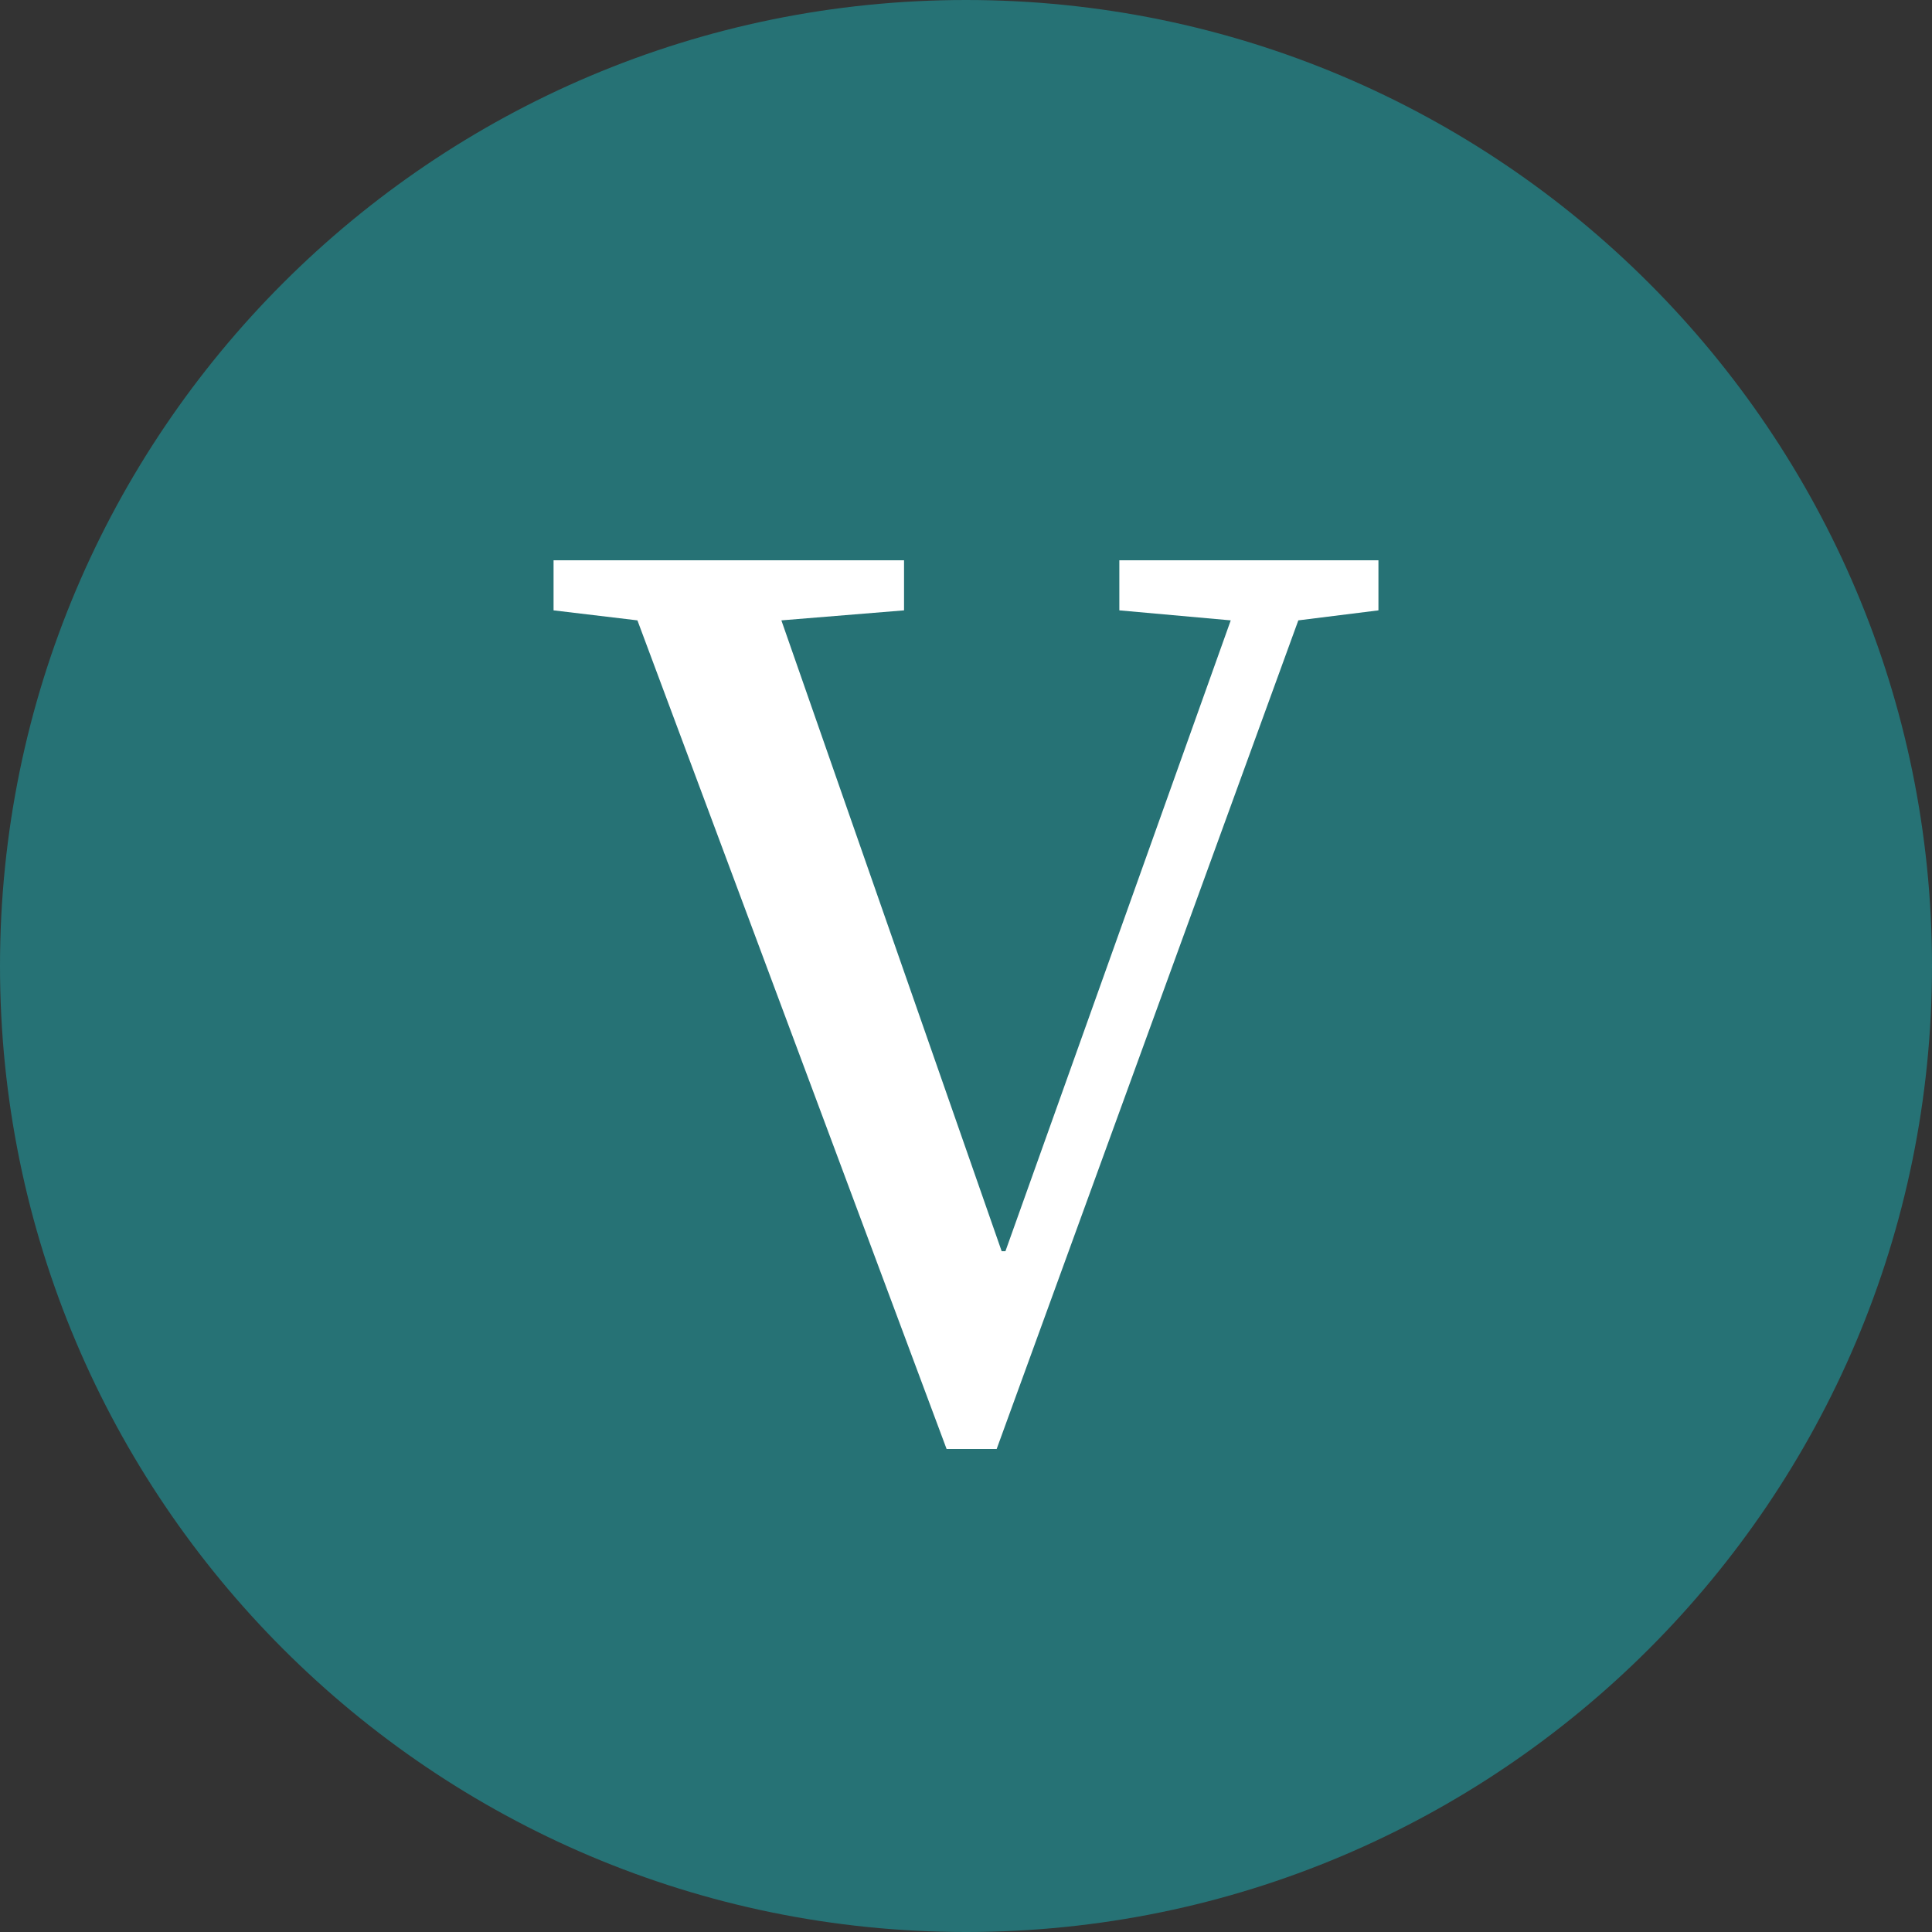
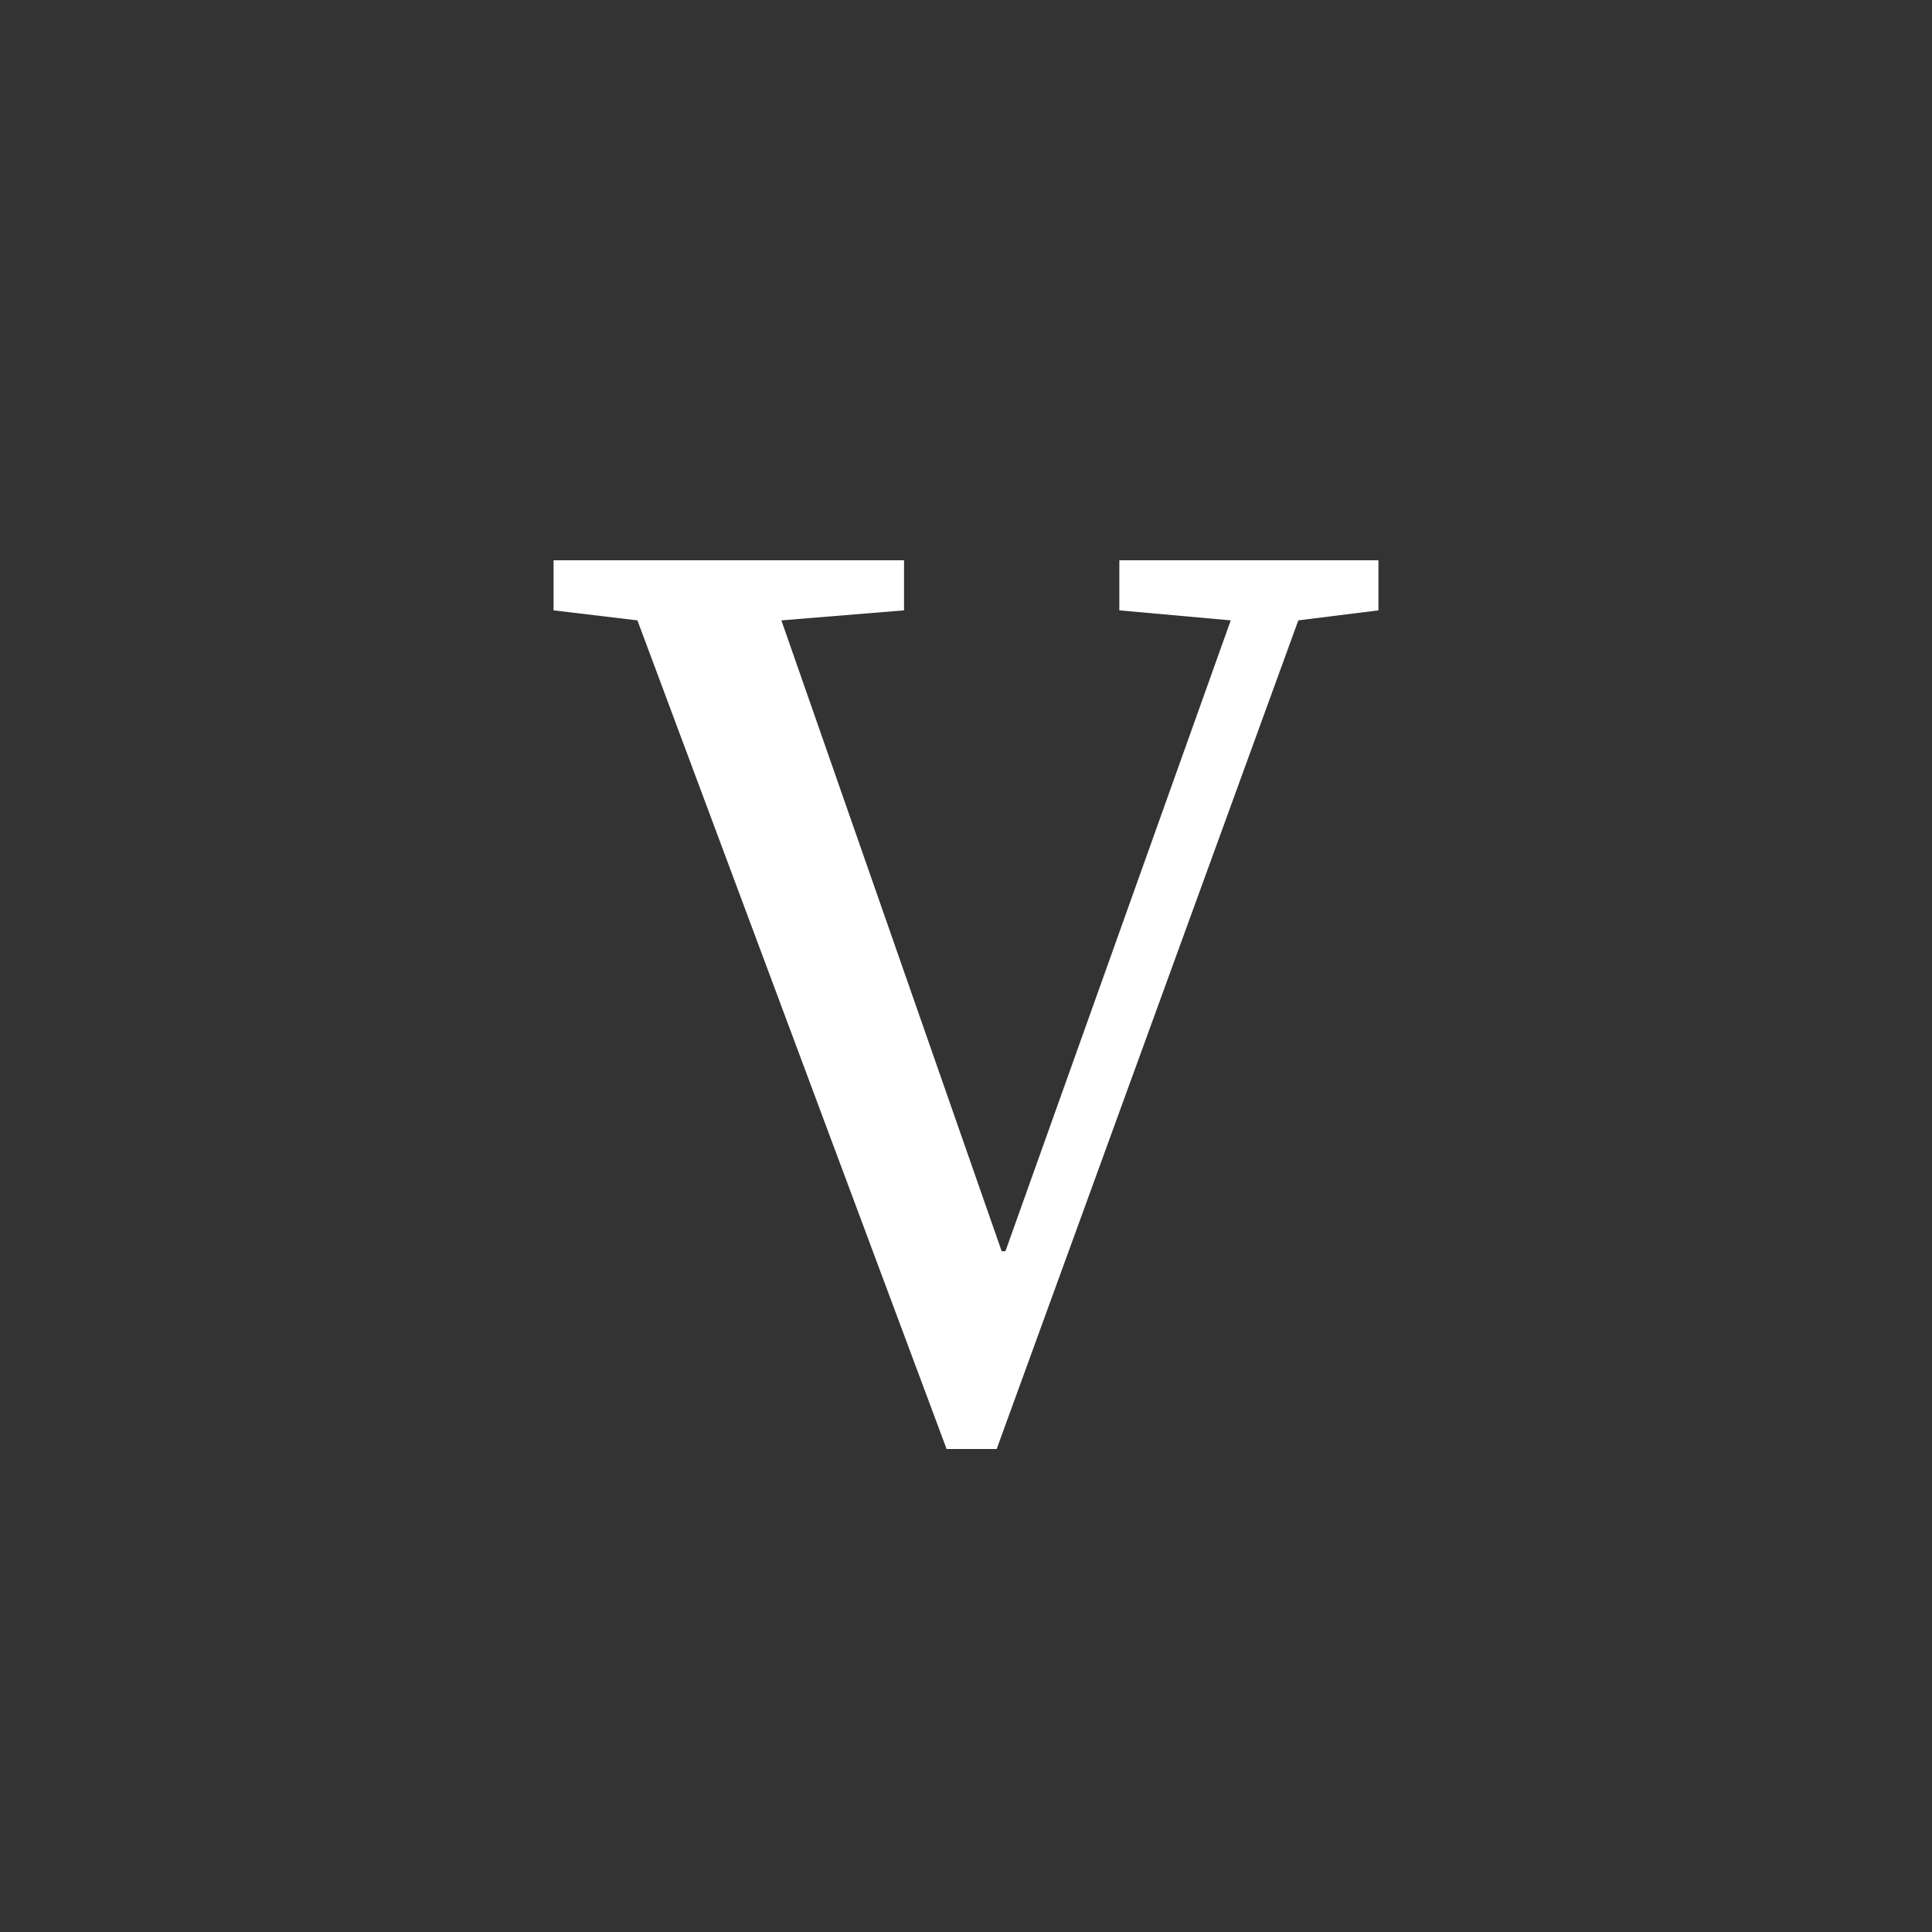
<svg xmlns="http://www.w3.org/2000/svg" width="100%" height="100%" viewBox="0 0 100 100" version="1.1" xml:space="preserve" style="fill-rule:evenodd;clip-rule:evenodd;stroke-linejoin:round;stroke-miterlimit:2;">
  <rect x="0" y="0" width="100" height="100" fill="#333333" stroke="none" />
-   <path d="M100,50c0,27.596 -22.404,50 -50,50c-27.596,-0 -50,-22.404 -50,-50c0,-27.596 22.404,-50 50,-50c27.596,0 50,22.404 50,50Z" style="fill:rgb(38,114,117);" />
  <path d="M52.041,64.763l11.662,-32.653l-5.766,-0.518l-0,-2.592l13.411,-0l-0,2.592l-4.147,0.518l-15.614,42.89l-2.591,-0l-16.003,-42.89l-4.341,-0.518l0,-2.592l18.141,-0l-0,2.592l-6.349,0.518l11.402,32.653l0.195,0Z" style="fill:white;fill-rule:nonzero;" />
</svg>